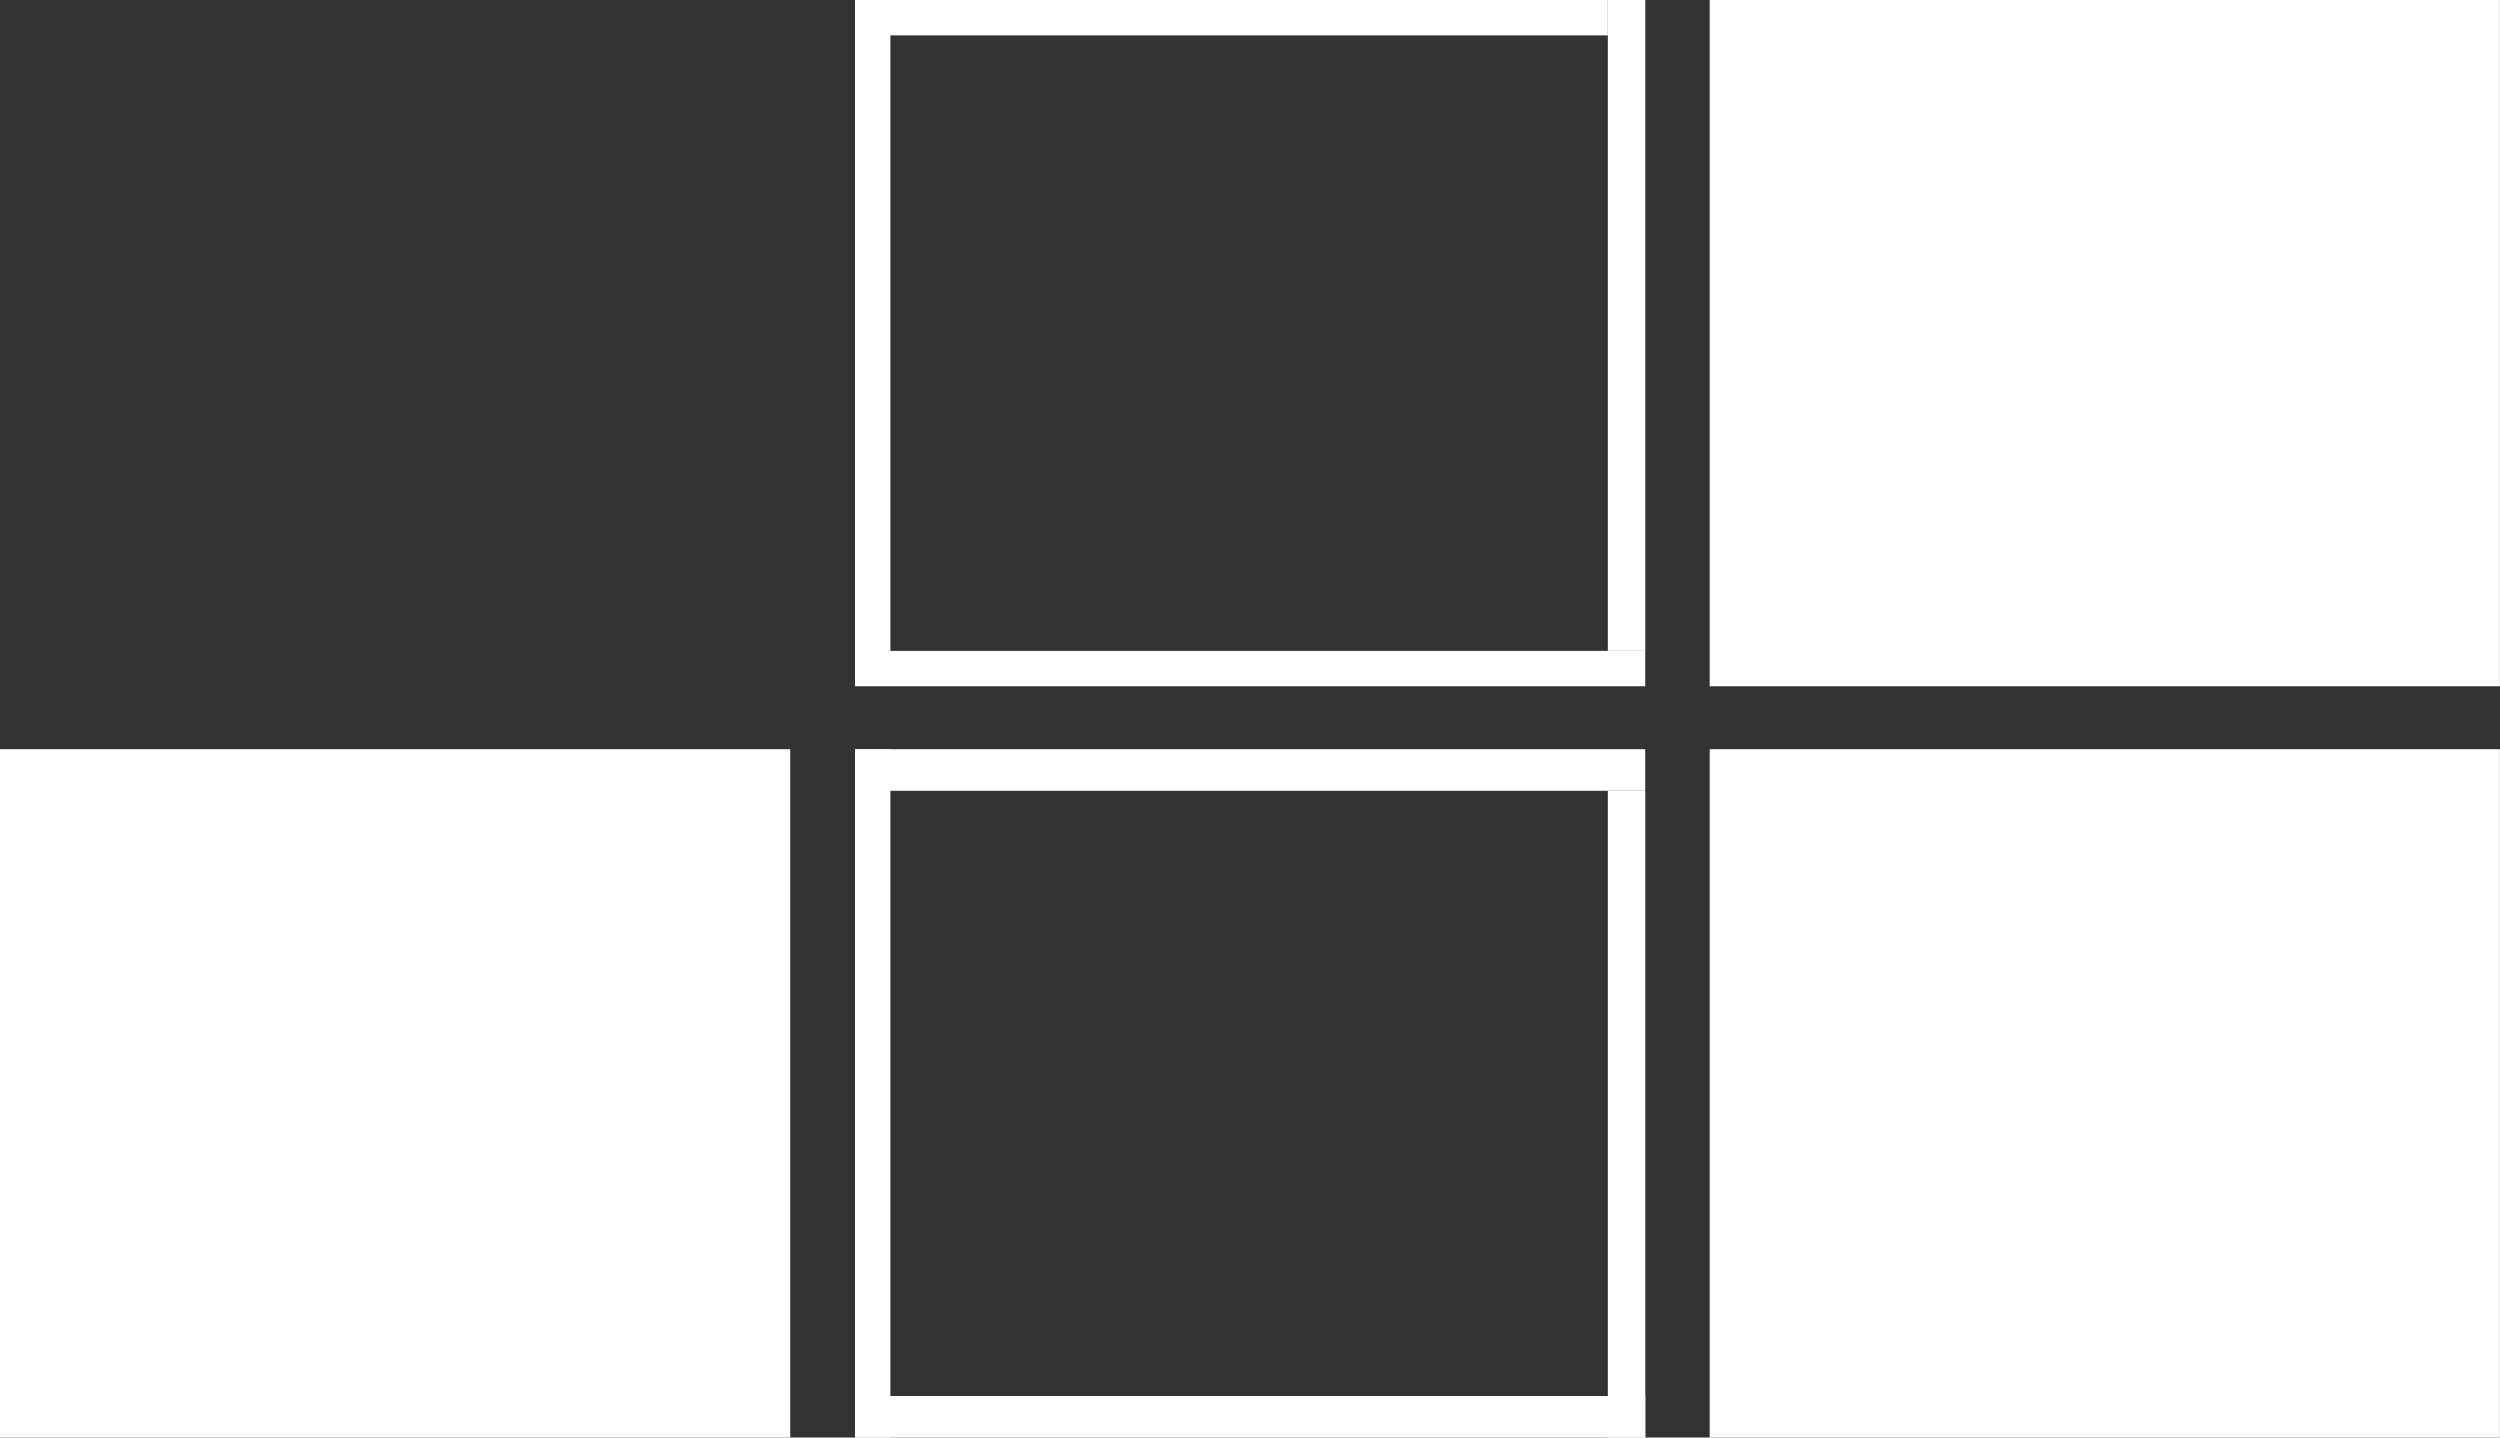
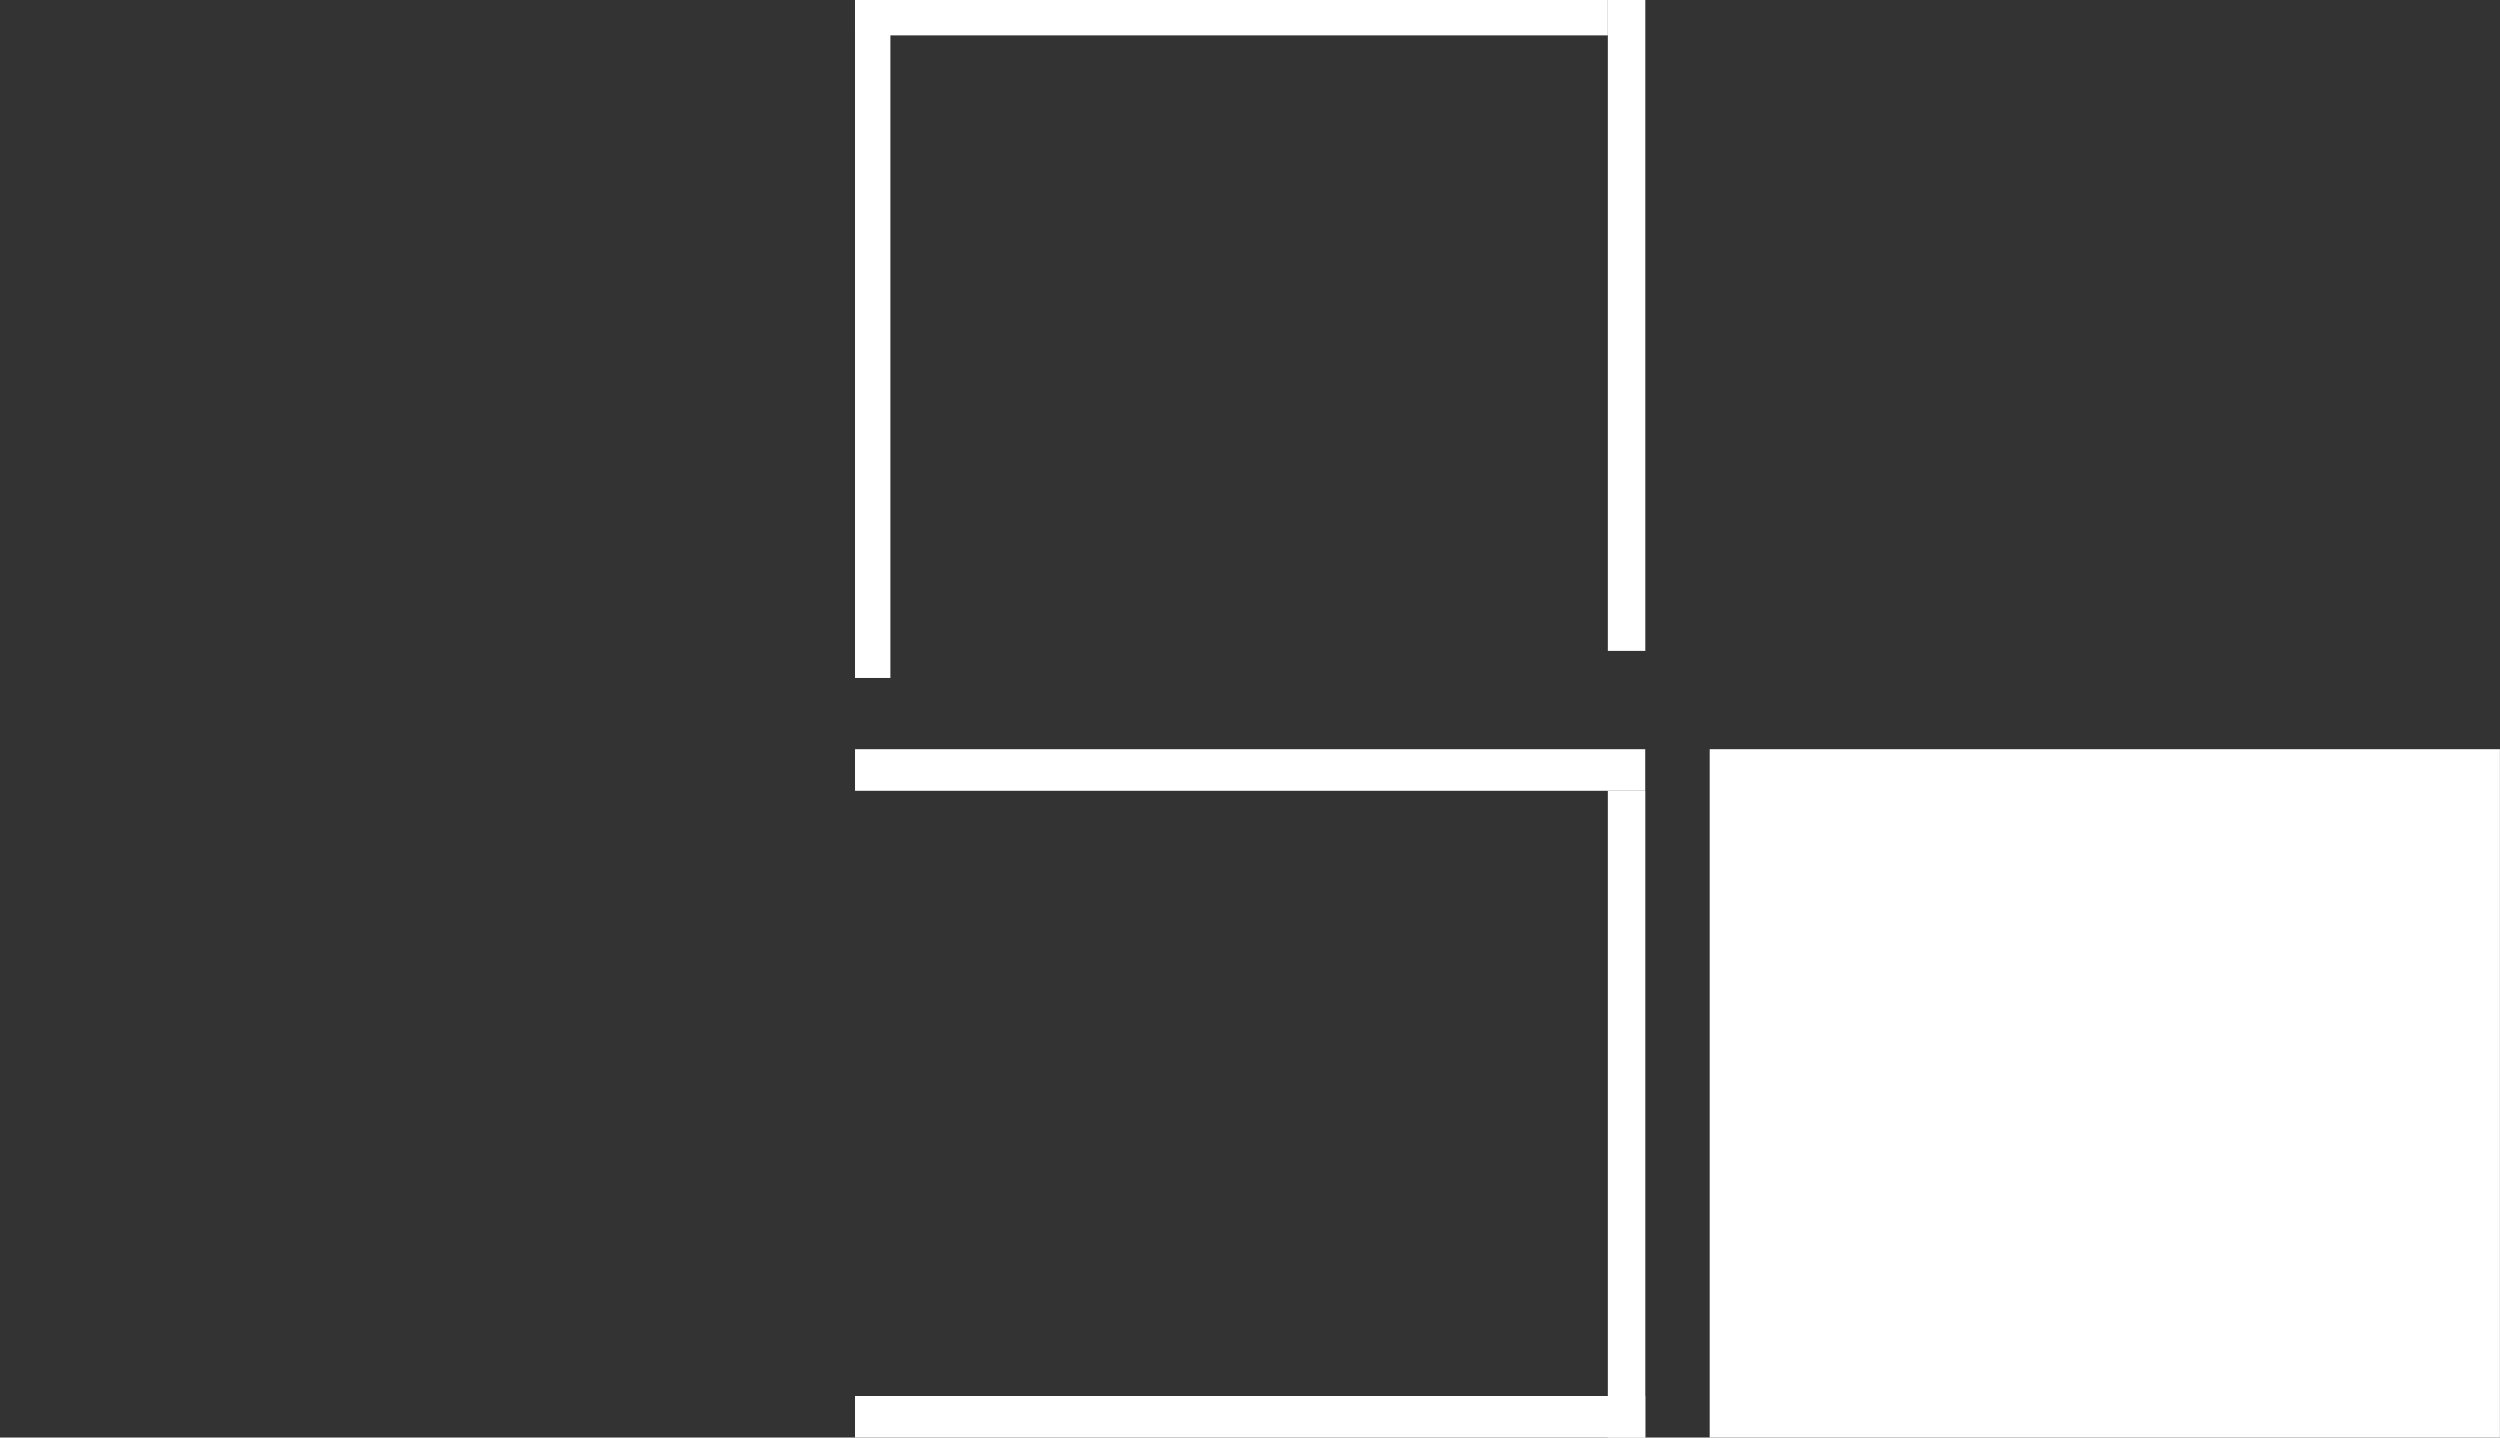
<svg xmlns="http://www.w3.org/2000/svg" id="Ebene_1" data-name="Ebene 1" viewBox="0 0 310.23 178.39">
  <rect x="0" y="0" width="310.23" height="178.39" fill="#333333" stroke="none" />
-   <rect y="92.97" width="98.06" height="85.42" style="fill: #fff;" />
-   <rect x="106.1" y="92.97" width="4.39" height="85.42" style="fill: #fff;" />
  <rect x="106.1" y="92.97" width="98.06" height="5.16" style="fill: #fff;" />
  <rect x="199.52" y="98.13" width="4.65" height="80.26" style="fill: #fff;" />
  <rect x="106.1" y="173.23" width="98.06" height="5.16" style="fill: #fff;" />
-   <rect x="106.1" y="80.77" width="98.06" height="4.39" style="fill: #fff;" />
  <rect x="106.1" width="4.39" height="84.13" style="fill: #fff;" />
  <rect x="199.52" width="4.65" height="80.77" style="fill: #fff;" />
  <rect x="106.1" width="93.42" height="4.39" style="fill: #fff;" />
-   <rect x="212.16" width="98.06" height="85.16" style="fill: #fff;" />
  <rect x="212.16" y="92.97" width="98.06" height="85.42" style="fill: #fff;" />
</svg>